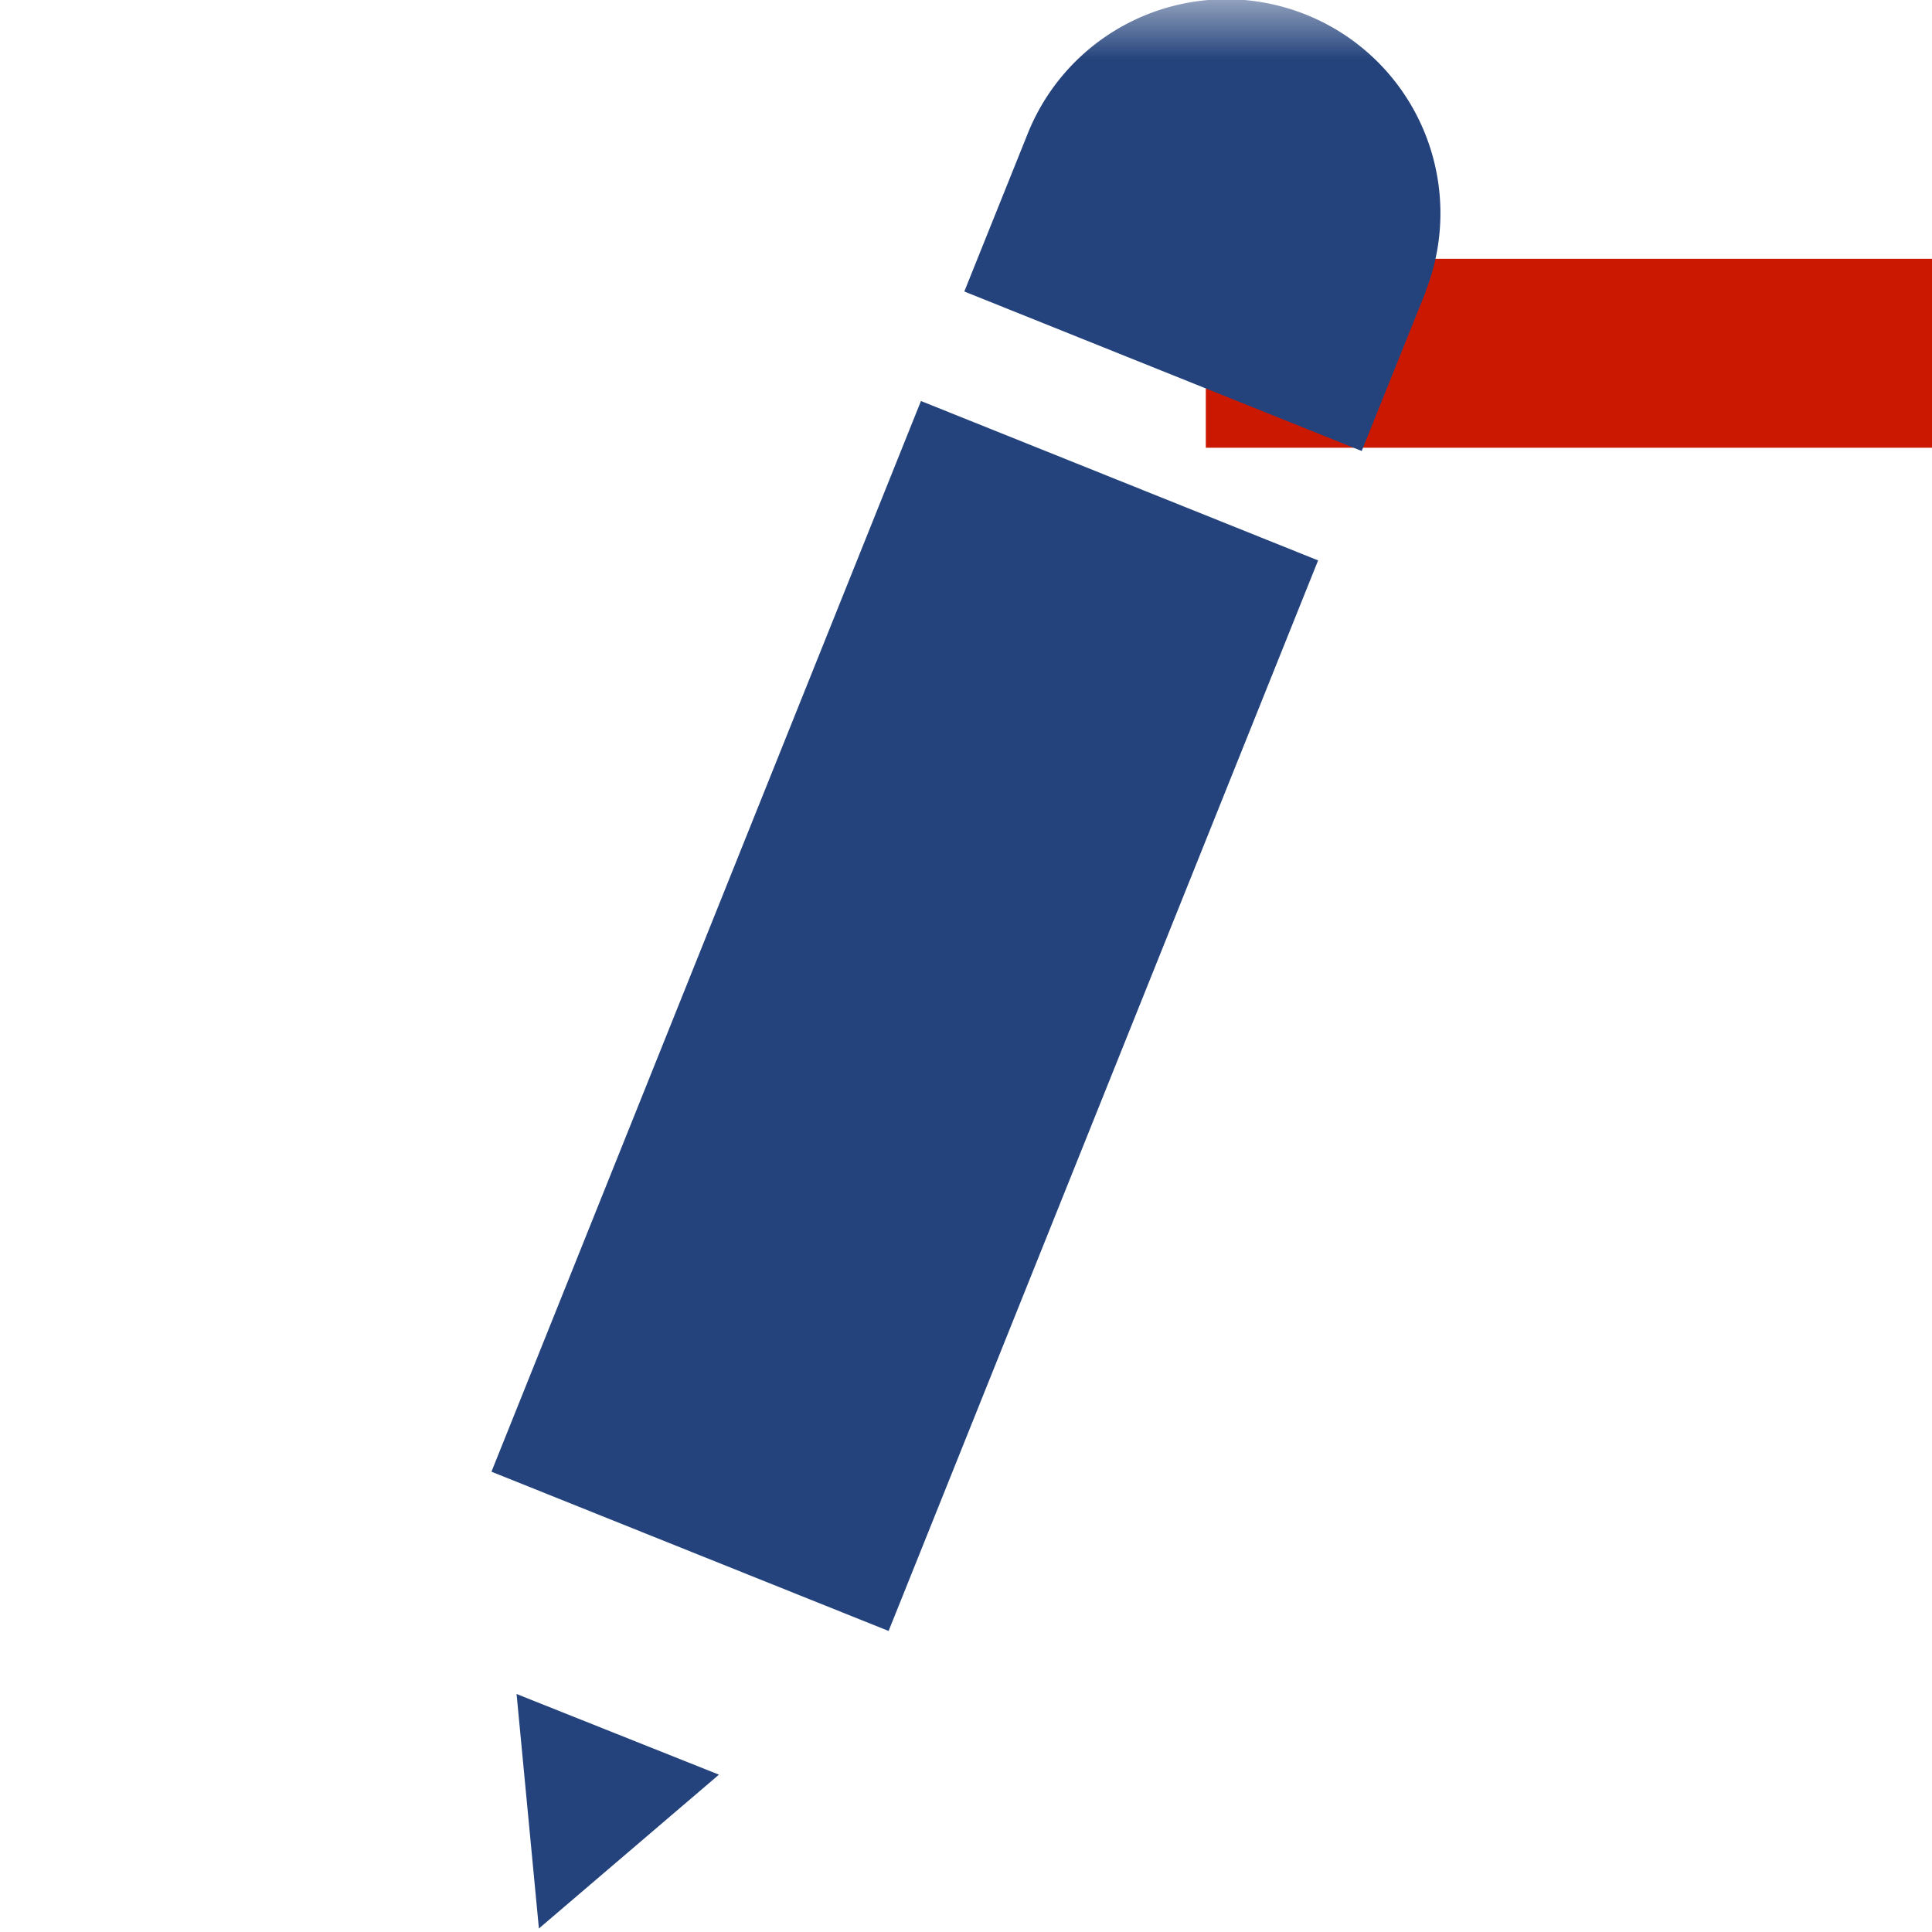
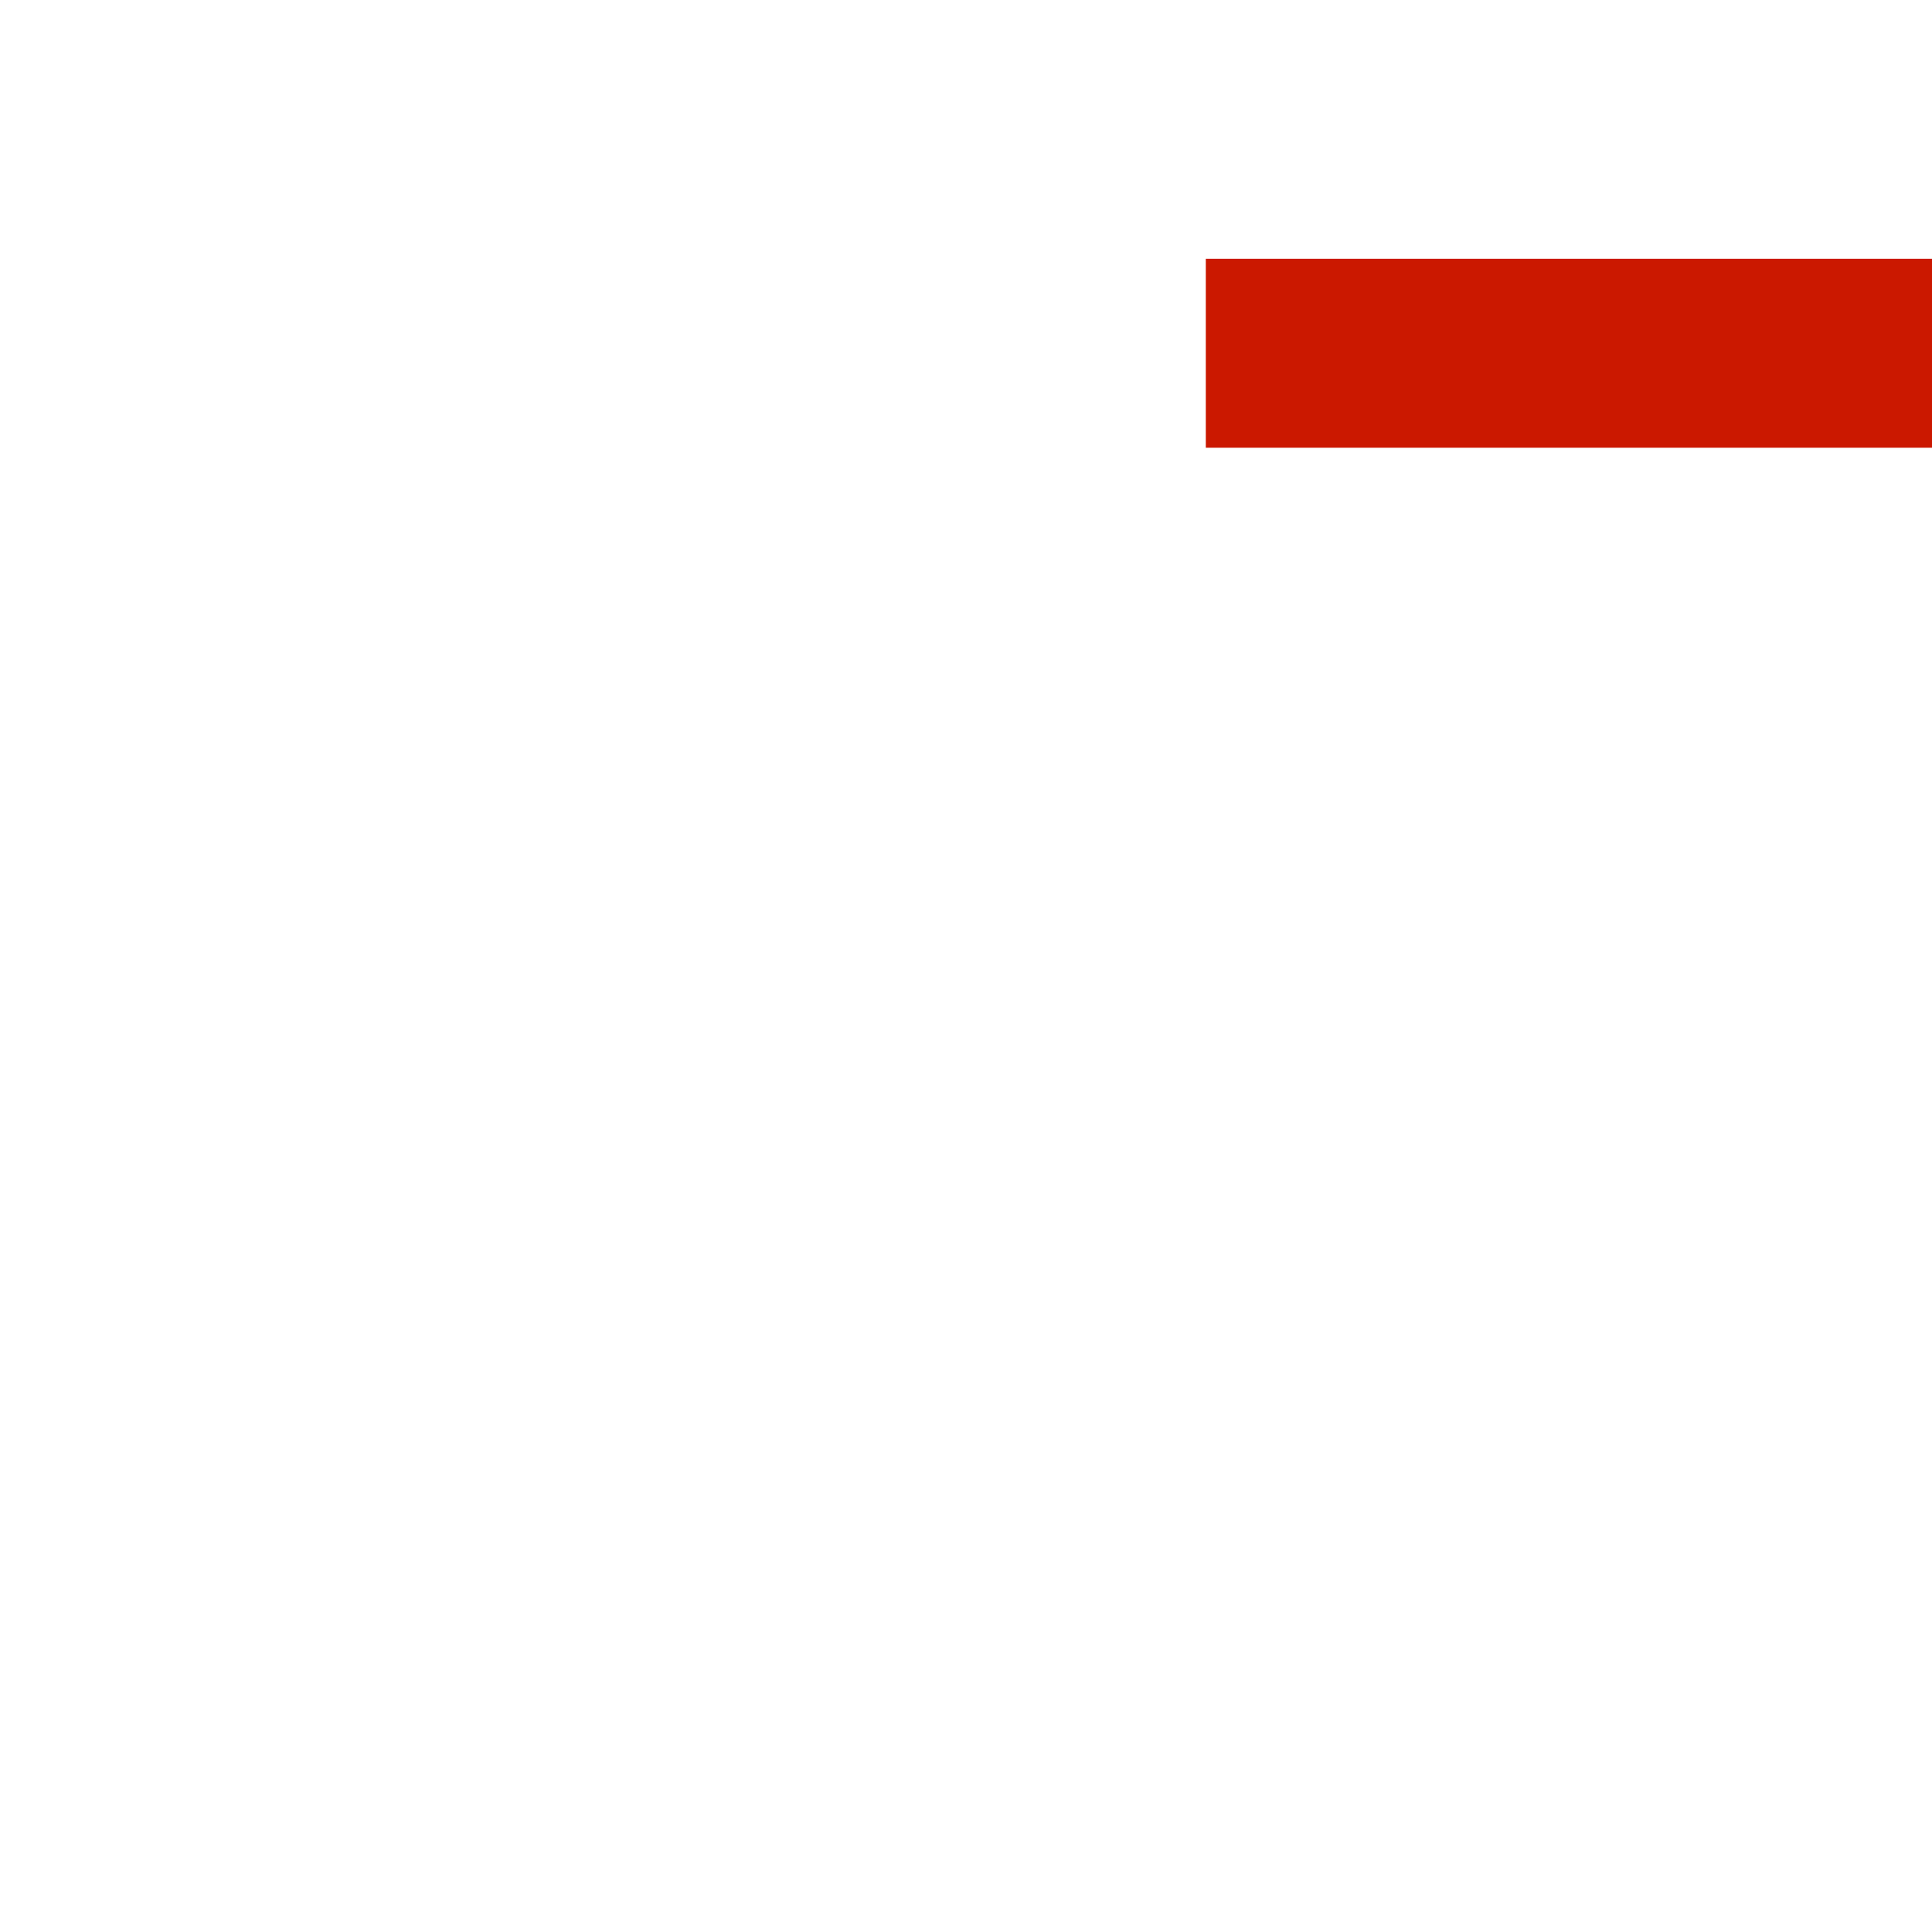
<svg xmlns="http://www.w3.org/2000/svg" width="16" height="16" viewBox="0 0 16 16" shape-rendering="geometricPrecision" fill="#24437c">
  <defs>
    <mask id="a">
-       <rect fill="#fff" width="100%" height="100%" />
-       <path fill="#000" d="M8.986 1.143H17v3.565H8.986z" />
-     </mask>
+       </mask>
  </defs>
  <path d="M9.986 2.143H16v1.565H9.986z" fill="#cb1800" />
  <g mask="url(#a)">
-     <path d="M4.463 15.971l1.491-1.274-1.676-.668zm-.393-3.783l3.557-8.867 3.289 1.32-3.557 8.866zM10.815.121a1.772 1.772 0 00-2.3.976l-.529 1.317 3.291 1.321.531-1.321h-.002a1.771 1.771 0 00-.991-2.293z" />
-   </g>
+     </g>
</svg>